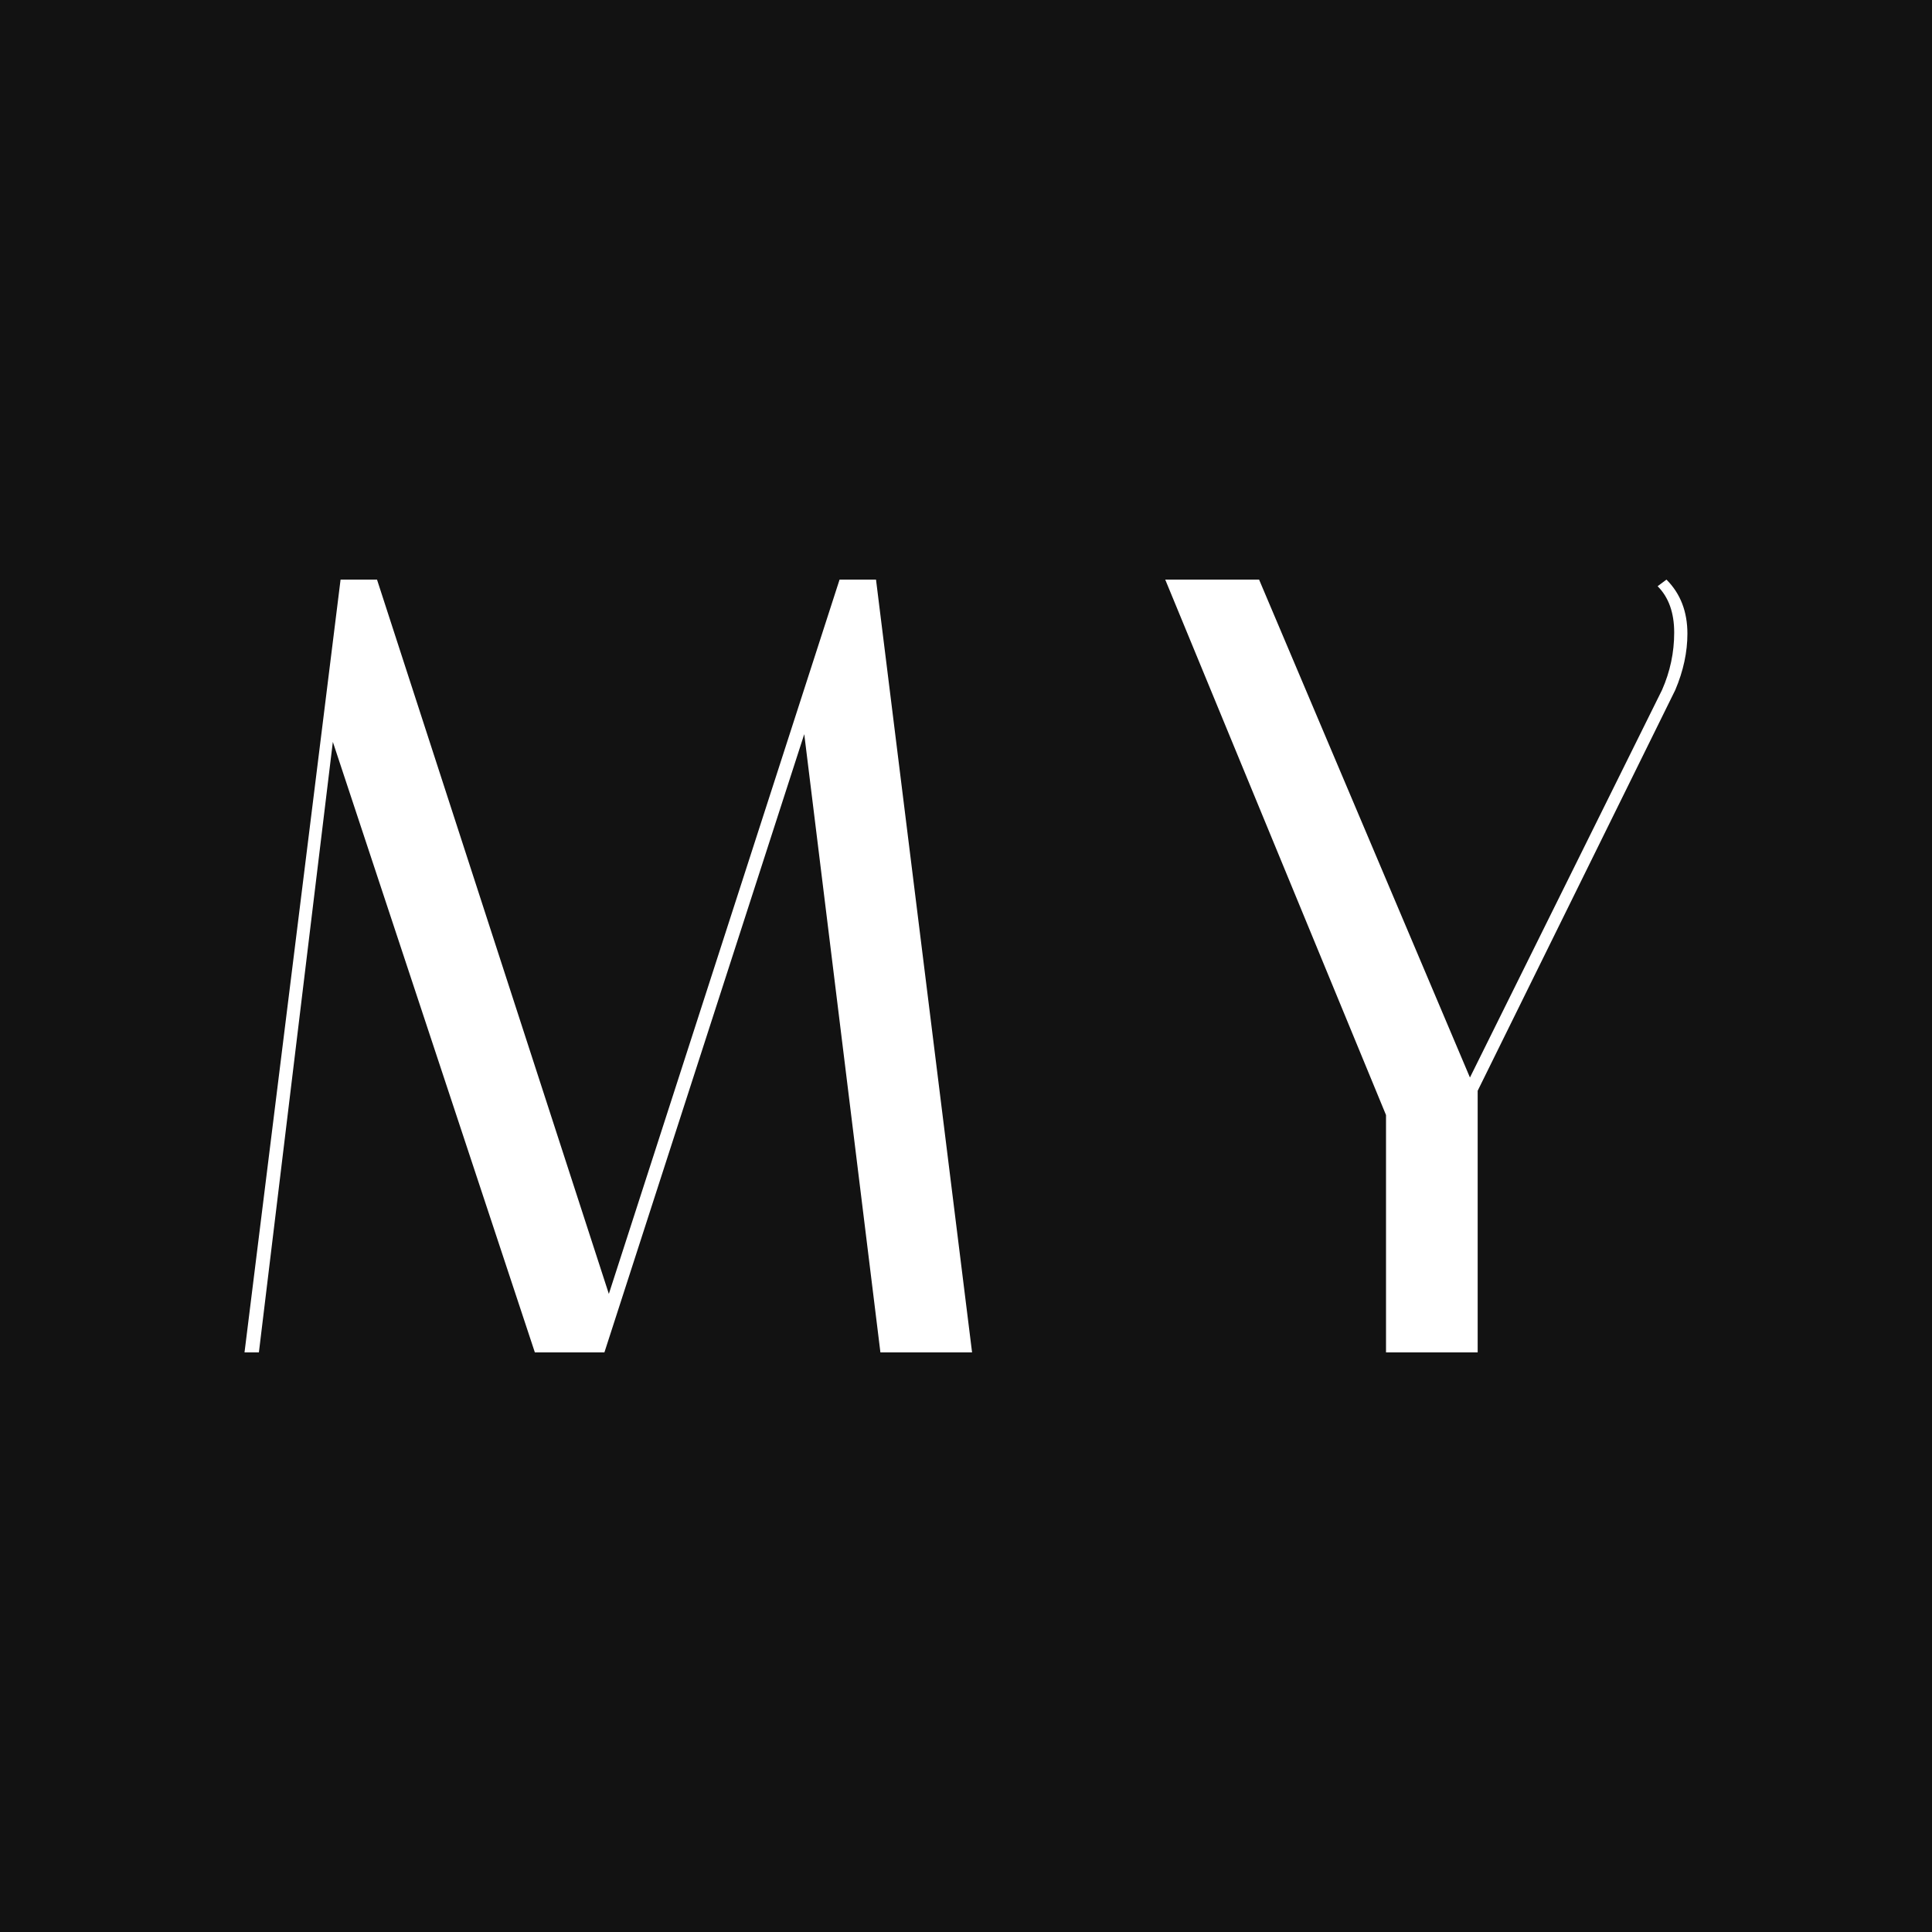
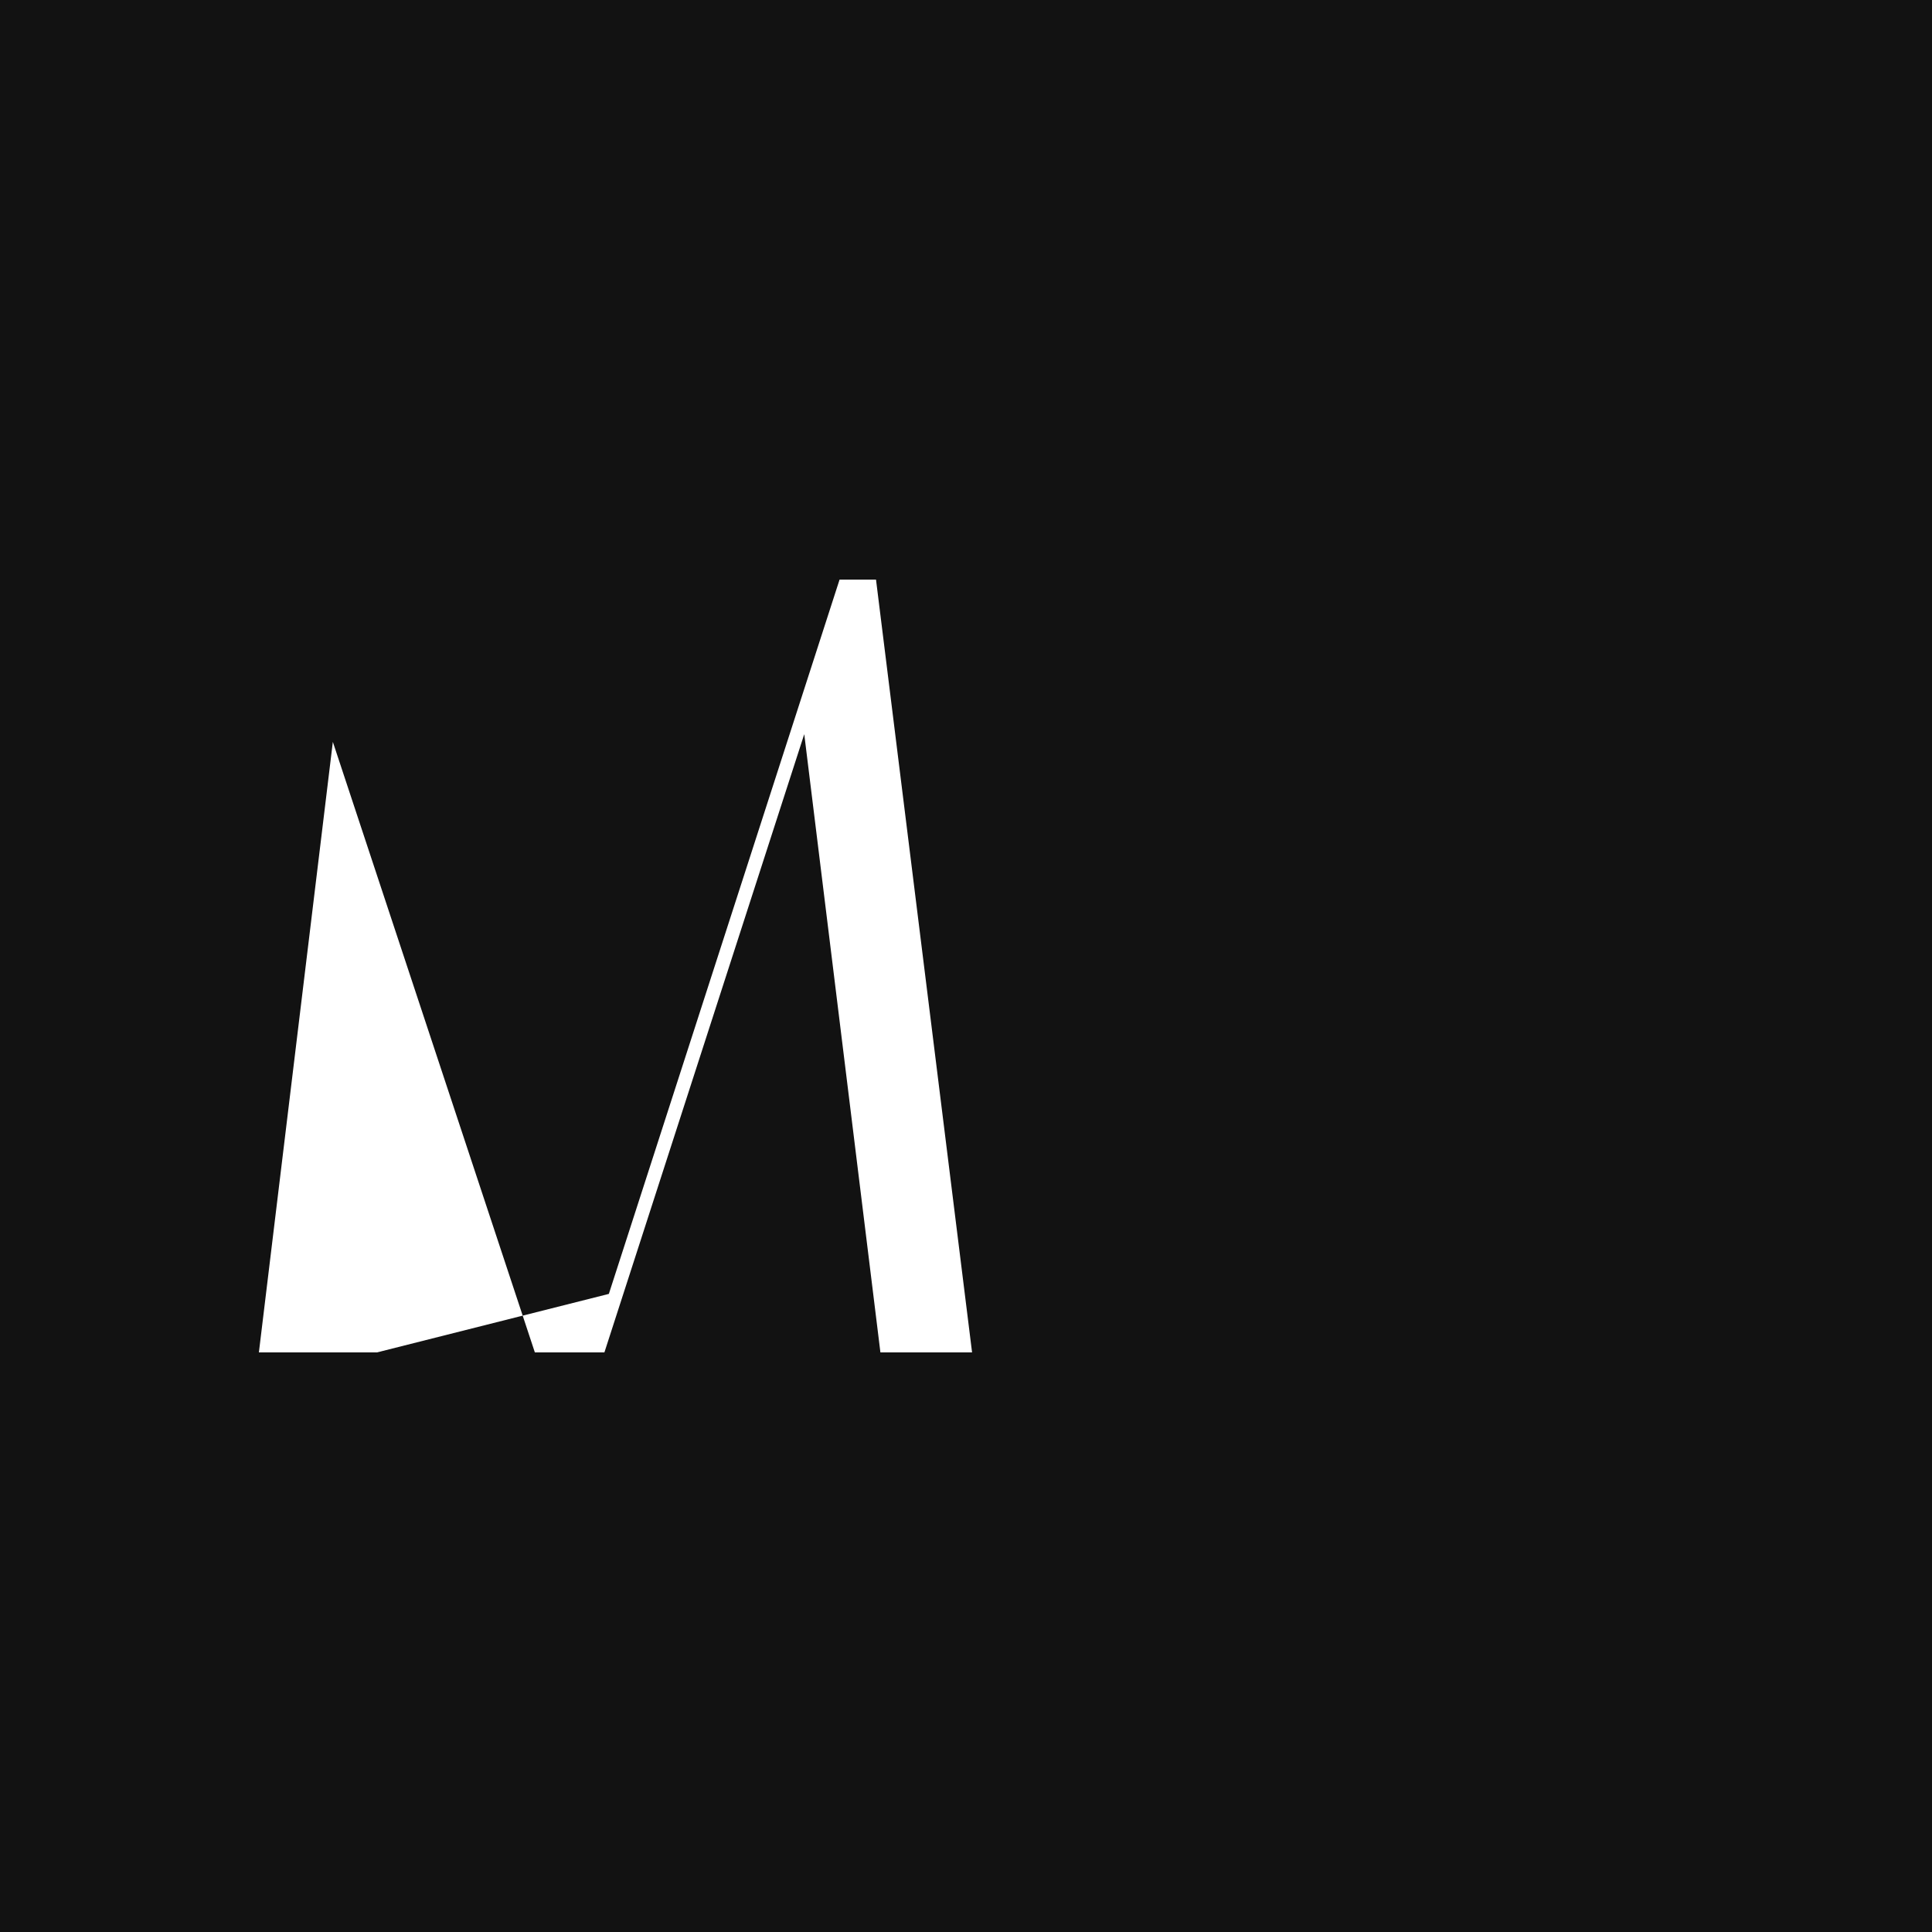
<svg xmlns="http://www.w3.org/2000/svg" width="50" height="50" viewBox="0 0 50 50" fill="none">
  <rect width="50" height="50" fill="#121212" />
-   <path d="M6.7 35H6.328L8.814 15H9.757L15.757 33.486L21.728 15H22.671L25.157 35H22.785L20.814 19L15.642 35H13.842L8.614 19.2L6.7 35Z" fill="white" />
-   <path d="M43.128 15C43.49 15.362 43.67 15.829 43.67 16.4C43.67 16.876 43.566 17.362 43.356 17.857L38.242 28.229V35H35.87V28.857L30.156 15H32.585L38.042 27.886L43.013 17.857C43.223 17.381 43.328 16.886 43.328 16.371C43.328 15.857 43.185 15.457 42.899 15.171L43.128 15Z" fill="white" />
+   <path d="M6.7 35H6.328H9.757L15.757 33.486L21.728 15H22.671L25.157 35H22.785L20.814 19L15.642 35H13.842L8.614 19.2L6.7 35Z" fill="white" />
</svg>